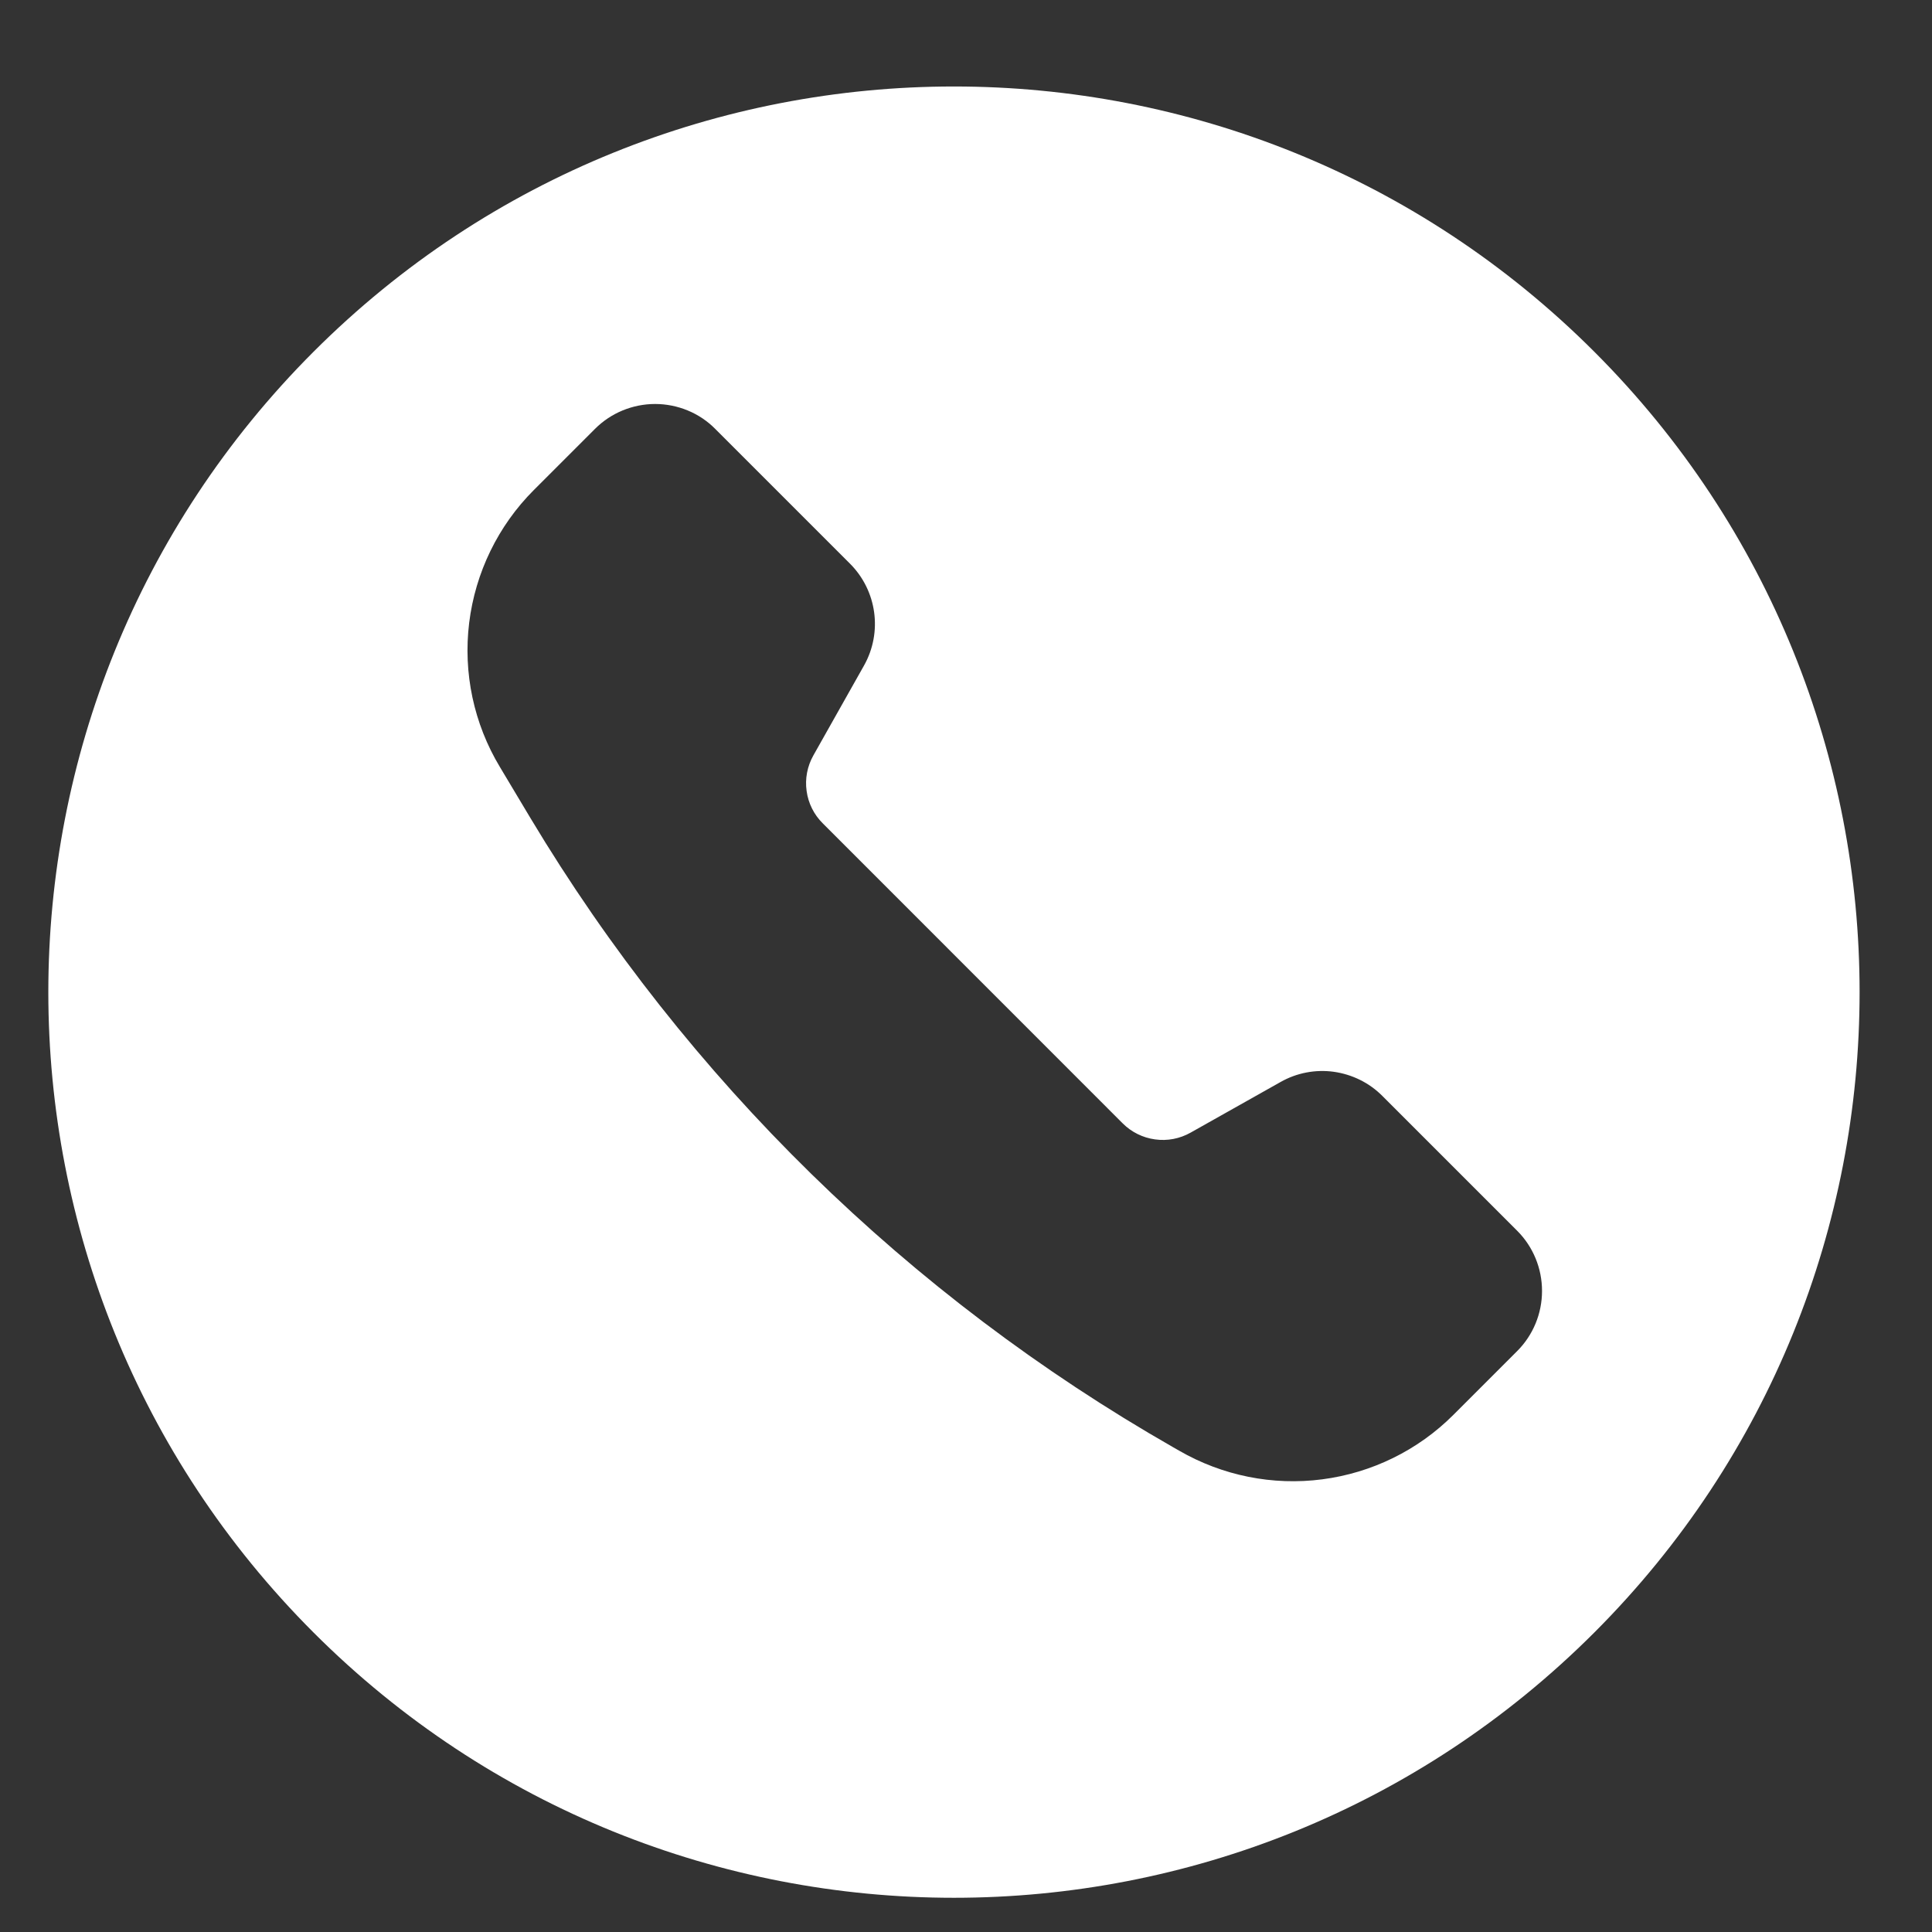
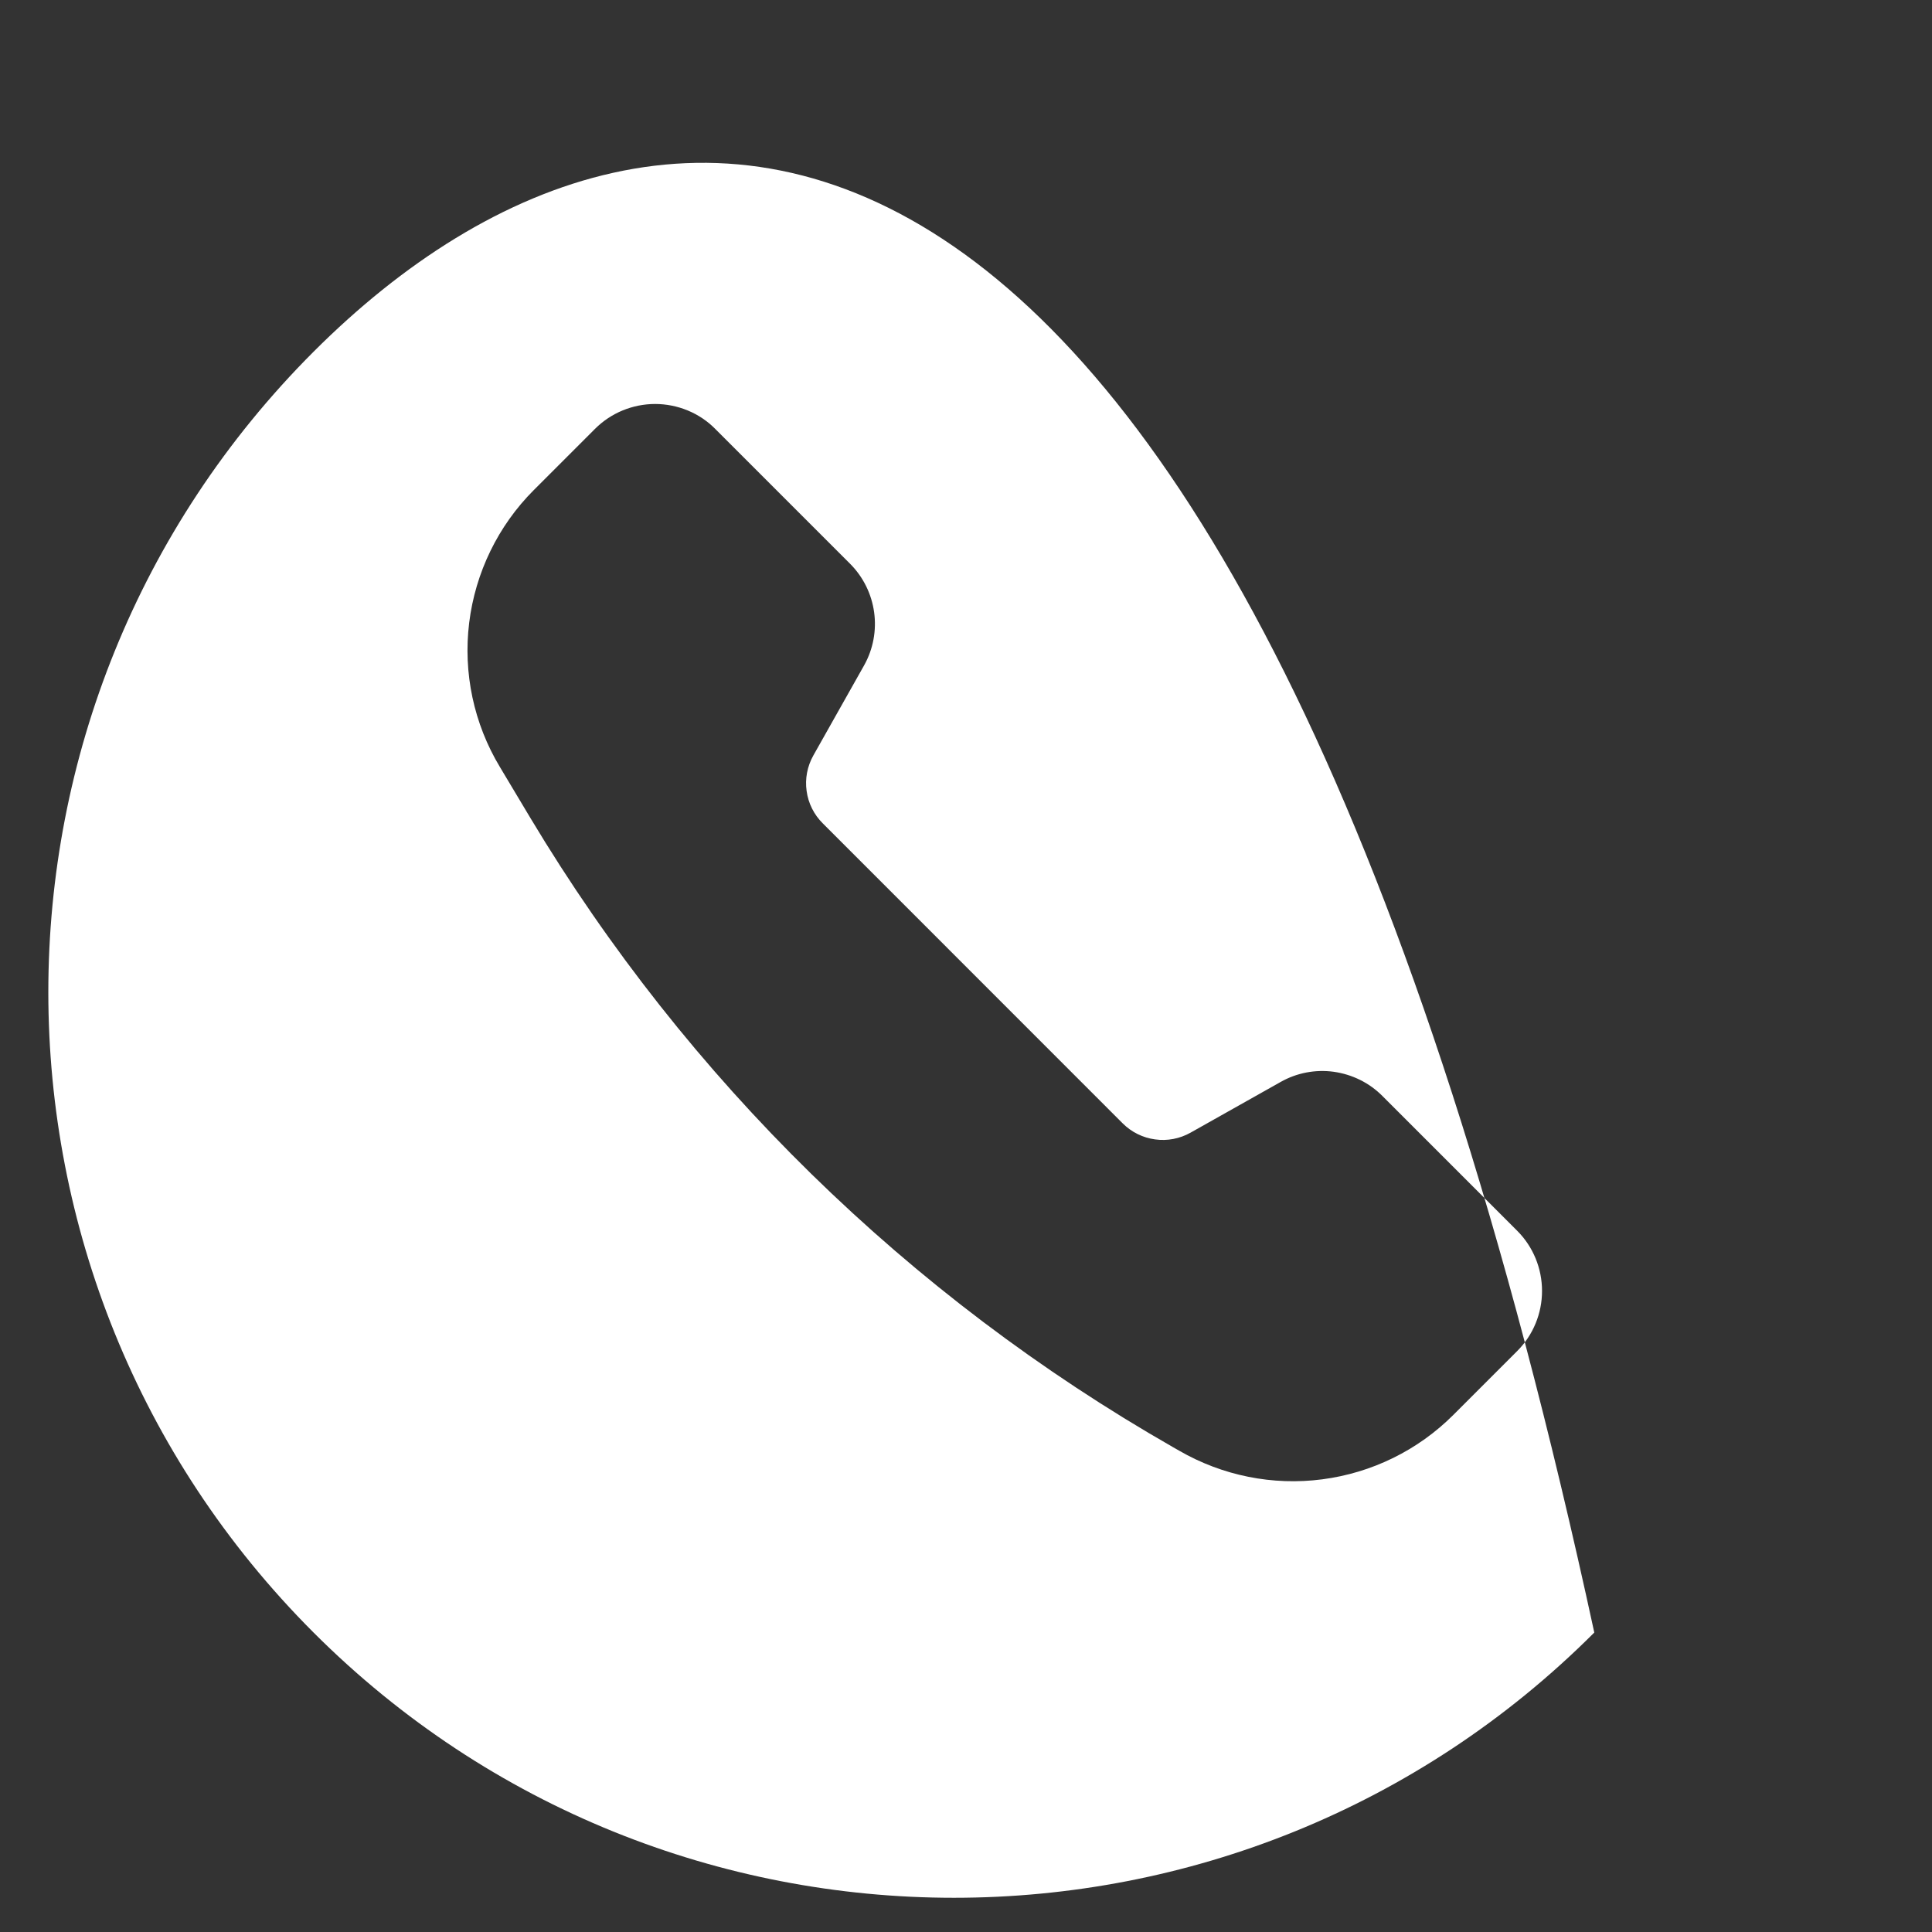
<svg xmlns="http://www.w3.org/2000/svg" width="20" height="20" viewBox="0 0 20 20" fill="none">
  <rect x="0" y="0" width="20" height="20" fill="#333333" stroke="none" />
-   <path d="M3.246 16.9C6.907 20.561 12.843 20.561 16.504 16.9C20.166 13.238 20.166 7.303 16.504 3.641C12.843 -0.02 6.907 -0.02 3.246 3.641C-0.415 7.303 -0.415 13.238 3.246 16.9ZM7.404 4.44L8.799 5.835C9.078 6.114 9.138 6.545 8.944 6.89L8.42 7.82C8.357 7.932 8.332 8.061 8.35 8.188C8.367 8.315 8.426 8.433 8.517 8.523L11.622 11.629C11.713 11.72 11.831 11.778 11.957 11.795C12.084 11.813 12.213 11.788 12.325 11.725L13.256 11.201C13.423 11.106 13.617 11.069 13.807 11.095C13.998 11.122 14.175 11.209 14.31 11.345L15.706 12.741C15.871 12.906 15.963 13.13 15.963 13.364C15.963 13.597 15.871 13.821 15.706 13.986L15.045 14.647C14.679 15.013 14.202 15.247 13.688 15.314C13.175 15.381 12.654 15.276 12.206 15.017L12.143 14.981C9.405 13.416 7.114 11.174 5.492 8.47L5.175 7.94C4.905 7.492 4.793 6.966 4.857 6.446C4.921 5.927 5.156 5.443 5.526 5.073L6.159 4.44C6.241 4.358 6.338 4.293 6.445 4.249C6.552 4.205 6.666 4.182 6.782 4.182C6.897 4.182 7.012 4.205 7.119 4.249C7.226 4.293 7.323 4.358 7.404 4.44Z" fill="white" />
+   <path d="M3.246 16.9C6.907 20.561 12.843 20.561 16.504 16.9C12.843 -0.02 6.907 -0.02 3.246 3.641C-0.415 7.303 -0.415 13.238 3.246 16.9ZM7.404 4.44L8.799 5.835C9.078 6.114 9.138 6.545 8.944 6.89L8.42 7.82C8.357 7.932 8.332 8.061 8.35 8.188C8.367 8.315 8.426 8.433 8.517 8.523L11.622 11.629C11.713 11.72 11.831 11.778 11.957 11.795C12.084 11.813 12.213 11.788 12.325 11.725L13.256 11.201C13.423 11.106 13.617 11.069 13.807 11.095C13.998 11.122 14.175 11.209 14.31 11.345L15.706 12.741C15.871 12.906 15.963 13.13 15.963 13.364C15.963 13.597 15.871 13.821 15.706 13.986L15.045 14.647C14.679 15.013 14.202 15.247 13.688 15.314C13.175 15.381 12.654 15.276 12.206 15.017L12.143 14.981C9.405 13.416 7.114 11.174 5.492 8.47L5.175 7.94C4.905 7.492 4.793 6.966 4.857 6.446C4.921 5.927 5.156 5.443 5.526 5.073L6.159 4.44C6.241 4.358 6.338 4.293 6.445 4.249C6.552 4.205 6.666 4.182 6.782 4.182C6.897 4.182 7.012 4.205 7.119 4.249C7.226 4.293 7.323 4.358 7.404 4.44Z" fill="white" />
</svg>